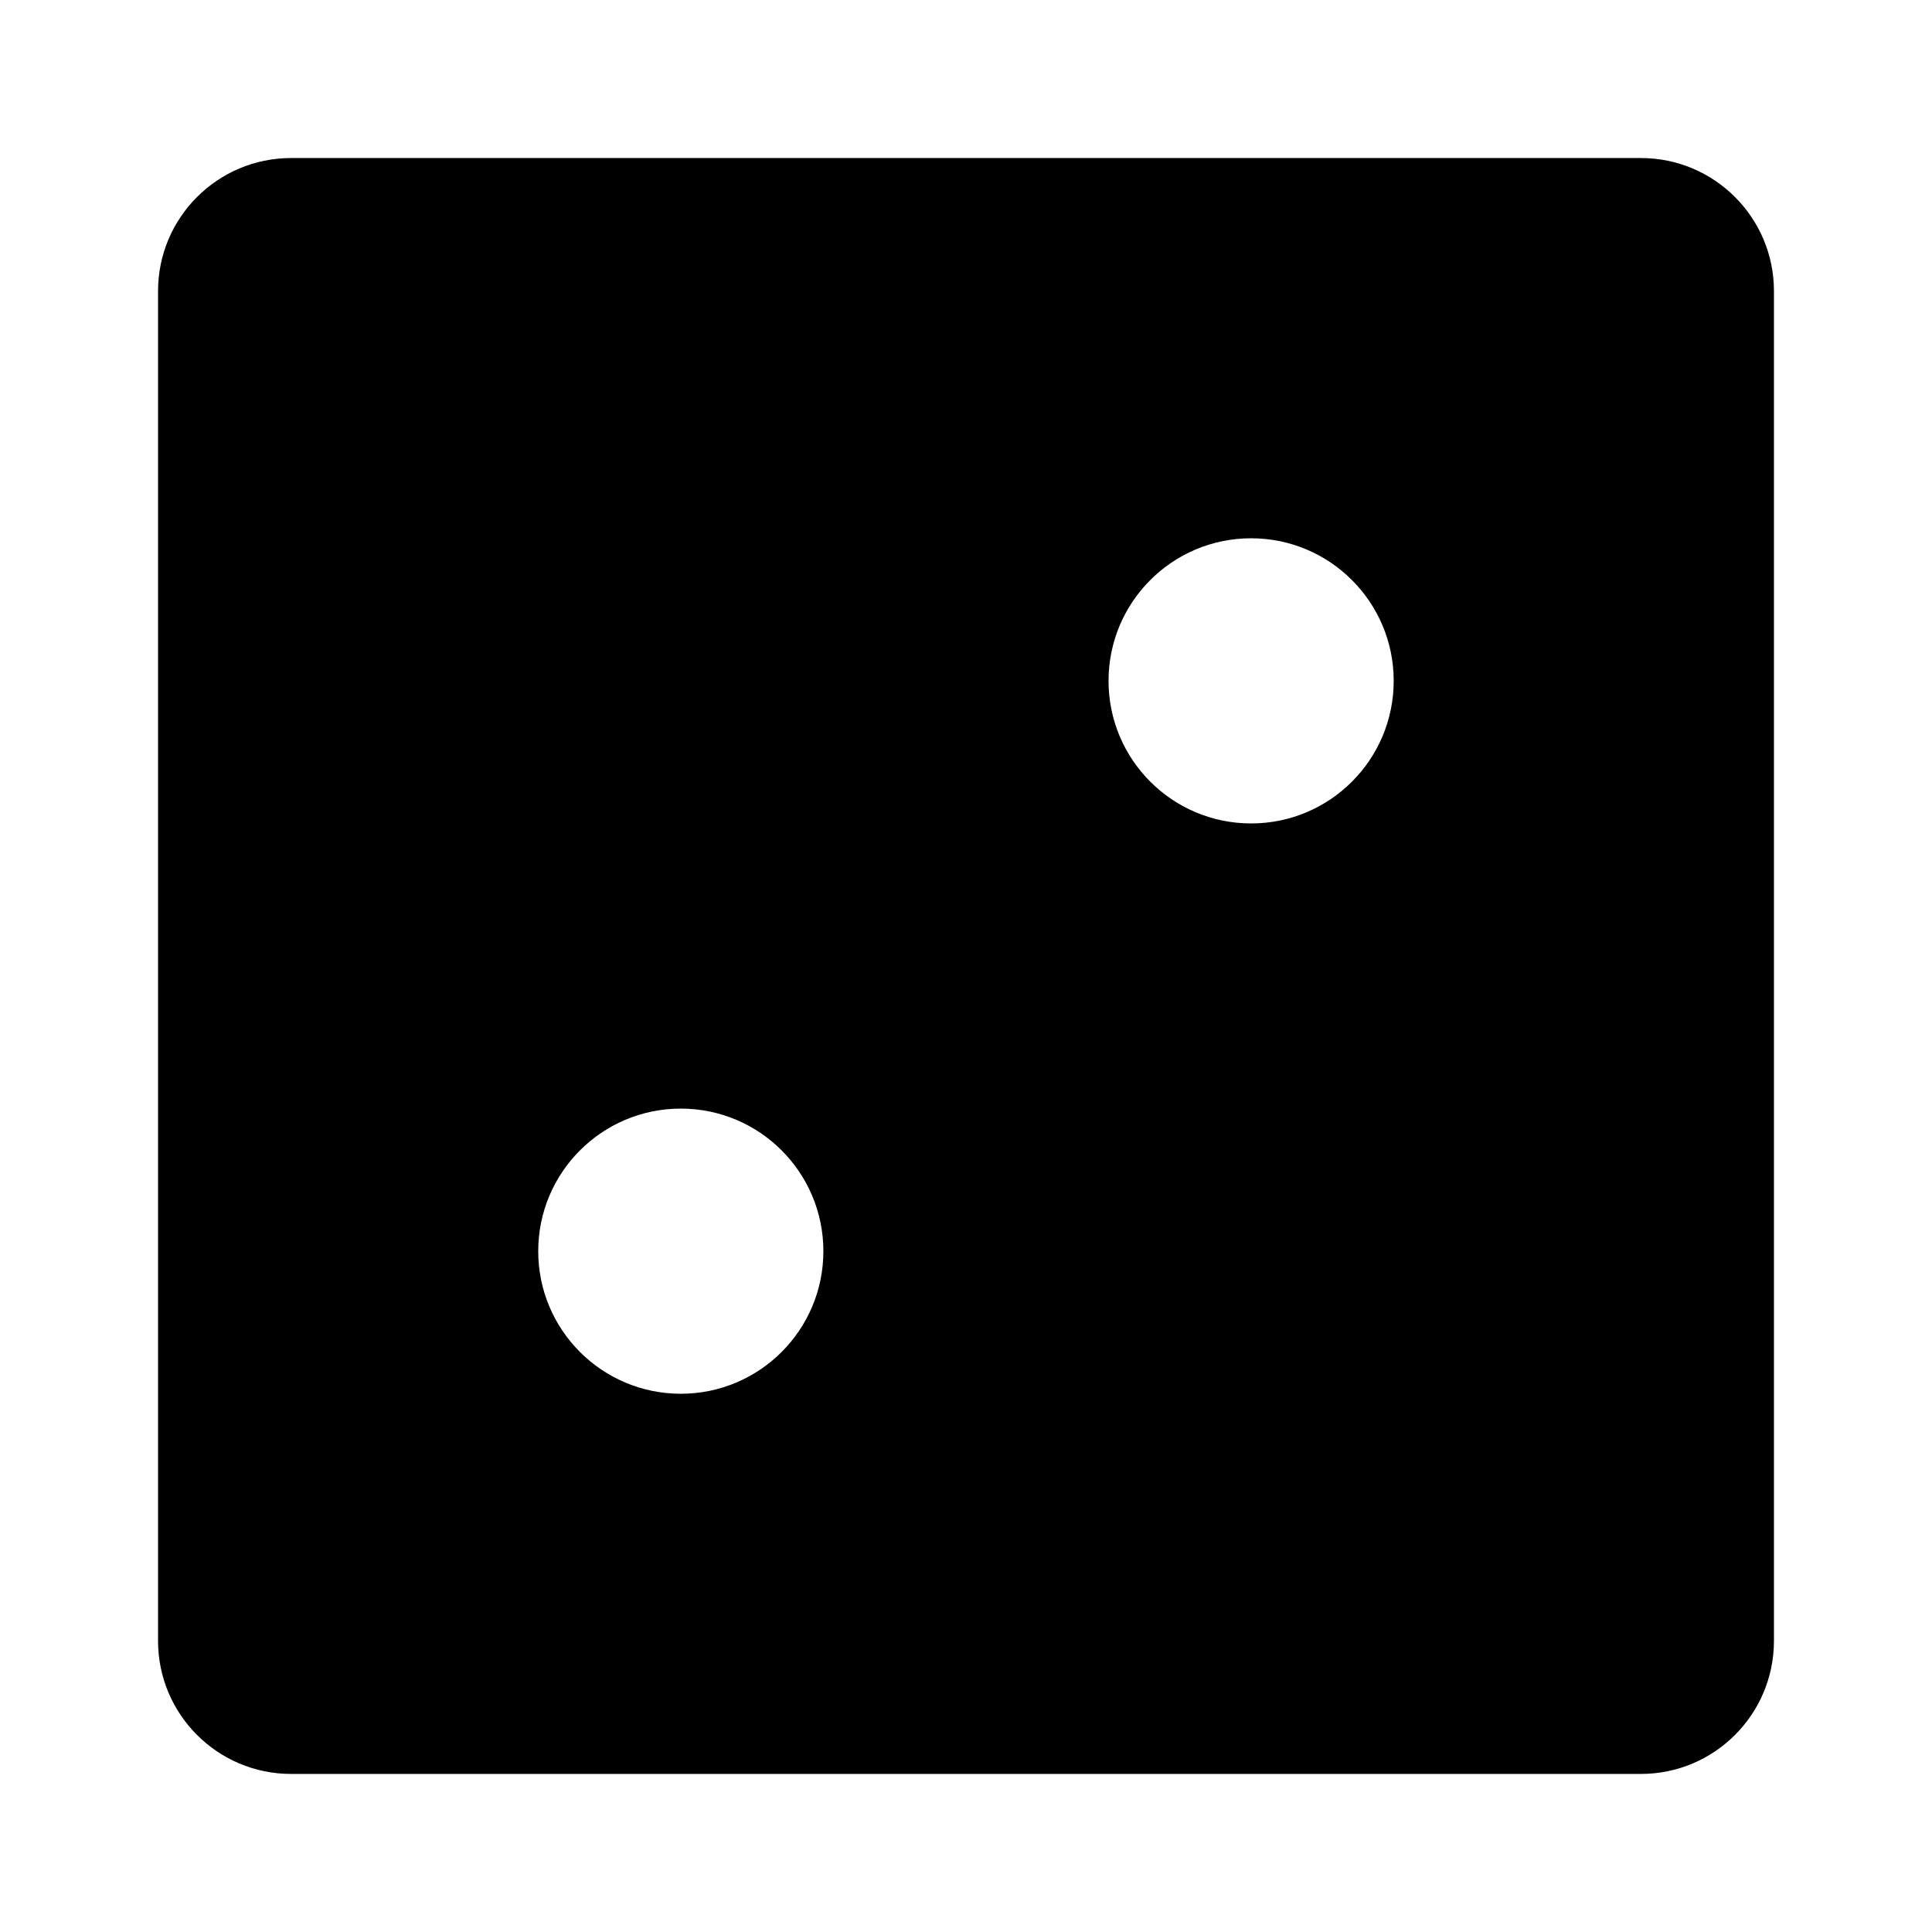
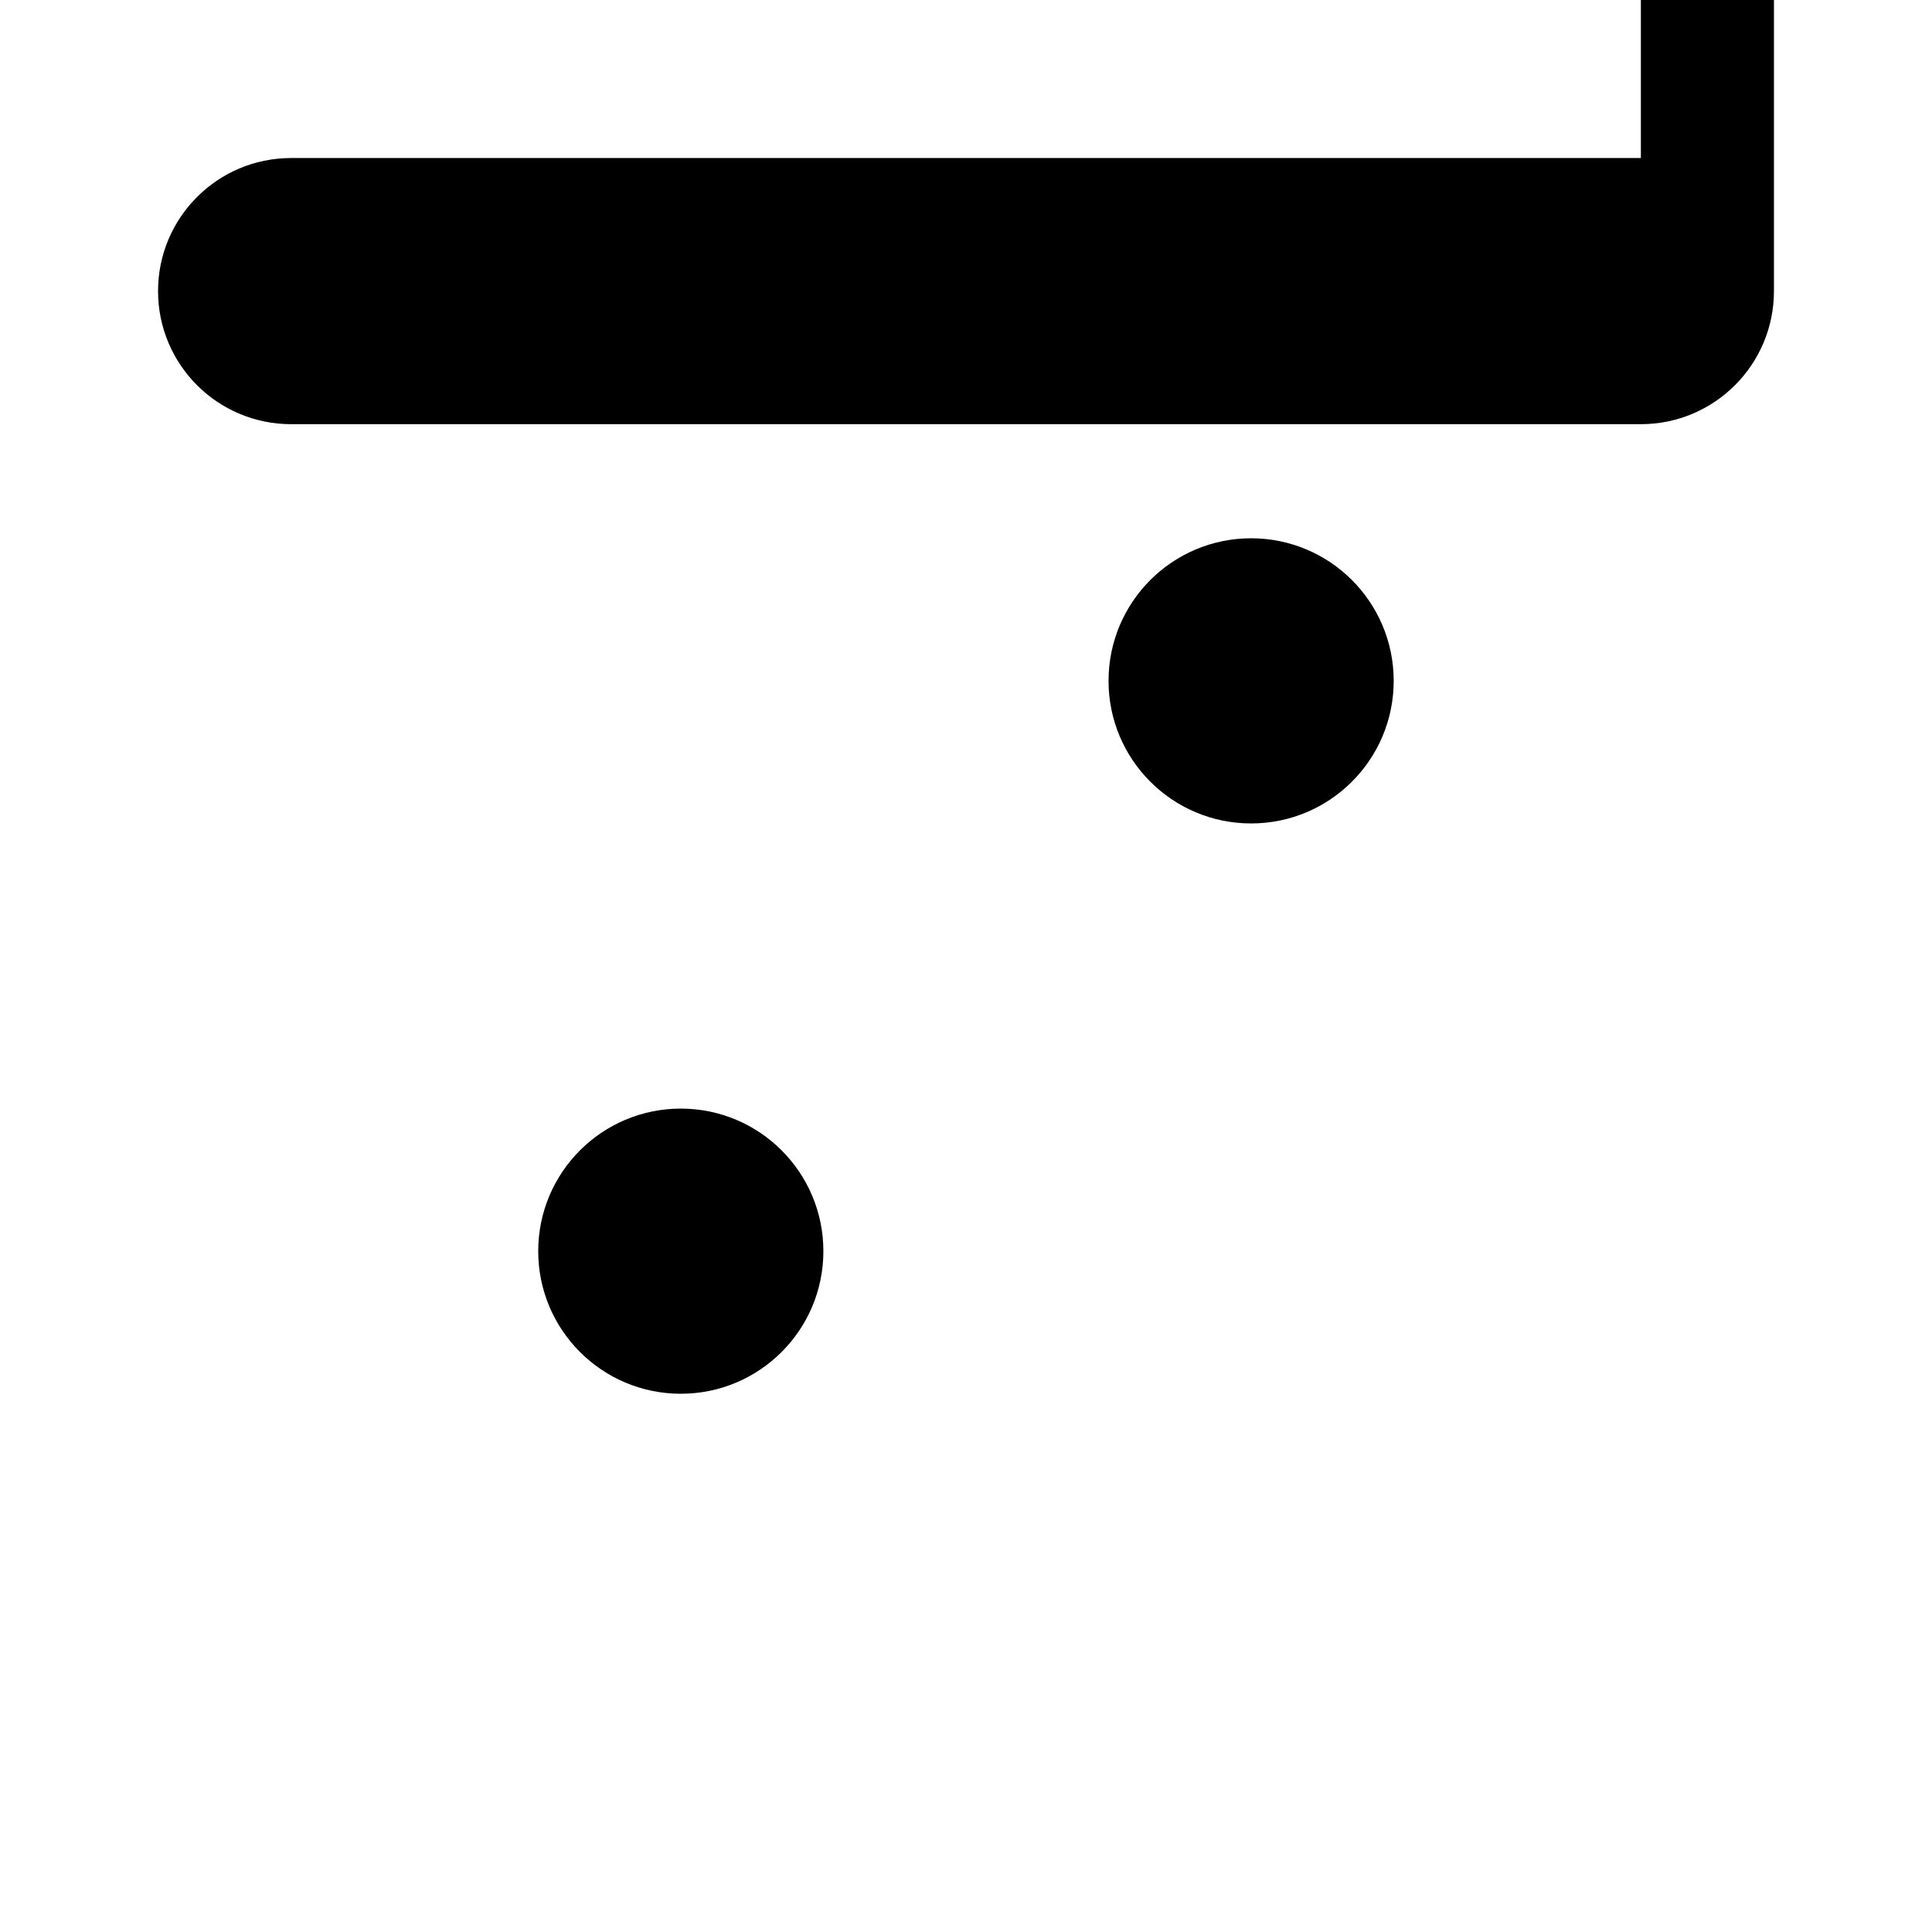
<svg xmlns="http://www.w3.org/2000/svg" fill="#000000" width="800px" height="800px" version="1.1" viewBox="144 144 512 512">
-   <path d="m578.85 185.88h-357.7c-19.477 0-35.266 15.789-35.266 35.266v357.7c0 19.477 15.789 35.266 35.266 35.266h357.7c19.477 0 35.266-15.789 35.266-35.266v-357.7c0-19.477-15.789-35.266-35.266-35.266zm-254.43 327.48c-20.871 0-37.785-16.914-37.785-37.785 0-20.863 16.914-37.785 37.785-37.785 20.863 0 37.785 16.922 37.785 37.785 0 20.871-16.922 37.785-37.785 37.785zm151.14-151.14c-20.871 0-37.785-16.914-37.785-37.785 0-20.863 16.914-37.785 37.785-37.785 20.863 0 37.785 16.922 37.785 37.785 0 20.875-16.922 37.785-37.785 37.785z" />
+   <path d="m578.85 185.88h-357.7c-19.477 0-35.266 15.789-35.266 35.266c0 19.477 15.789 35.266 35.266 35.266h357.7c19.477 0 35.266-15.789 35.266-35.266v-357.7c0-19.477-15.789-35.266-35.266-35.266zm-254.43 327.48c-20.871 0-37.785-16.914-37.785-37.785 0-20.863 16.914-37.785 37.785-37.785 20.863 0 37.785 16.922 37.785 37.785 0 20.871-16.922 37.785-37.785 37.785zm151.14-151.14c-20.871 0-37.785-16.914-37.785-37.785 0-20.863 16.914-37.785 37.785-37.785 20.863 0 37.785 16.922 37.785 37.785 0 20.875-16.922 37.785-37.785 37.785z" />
</svg>